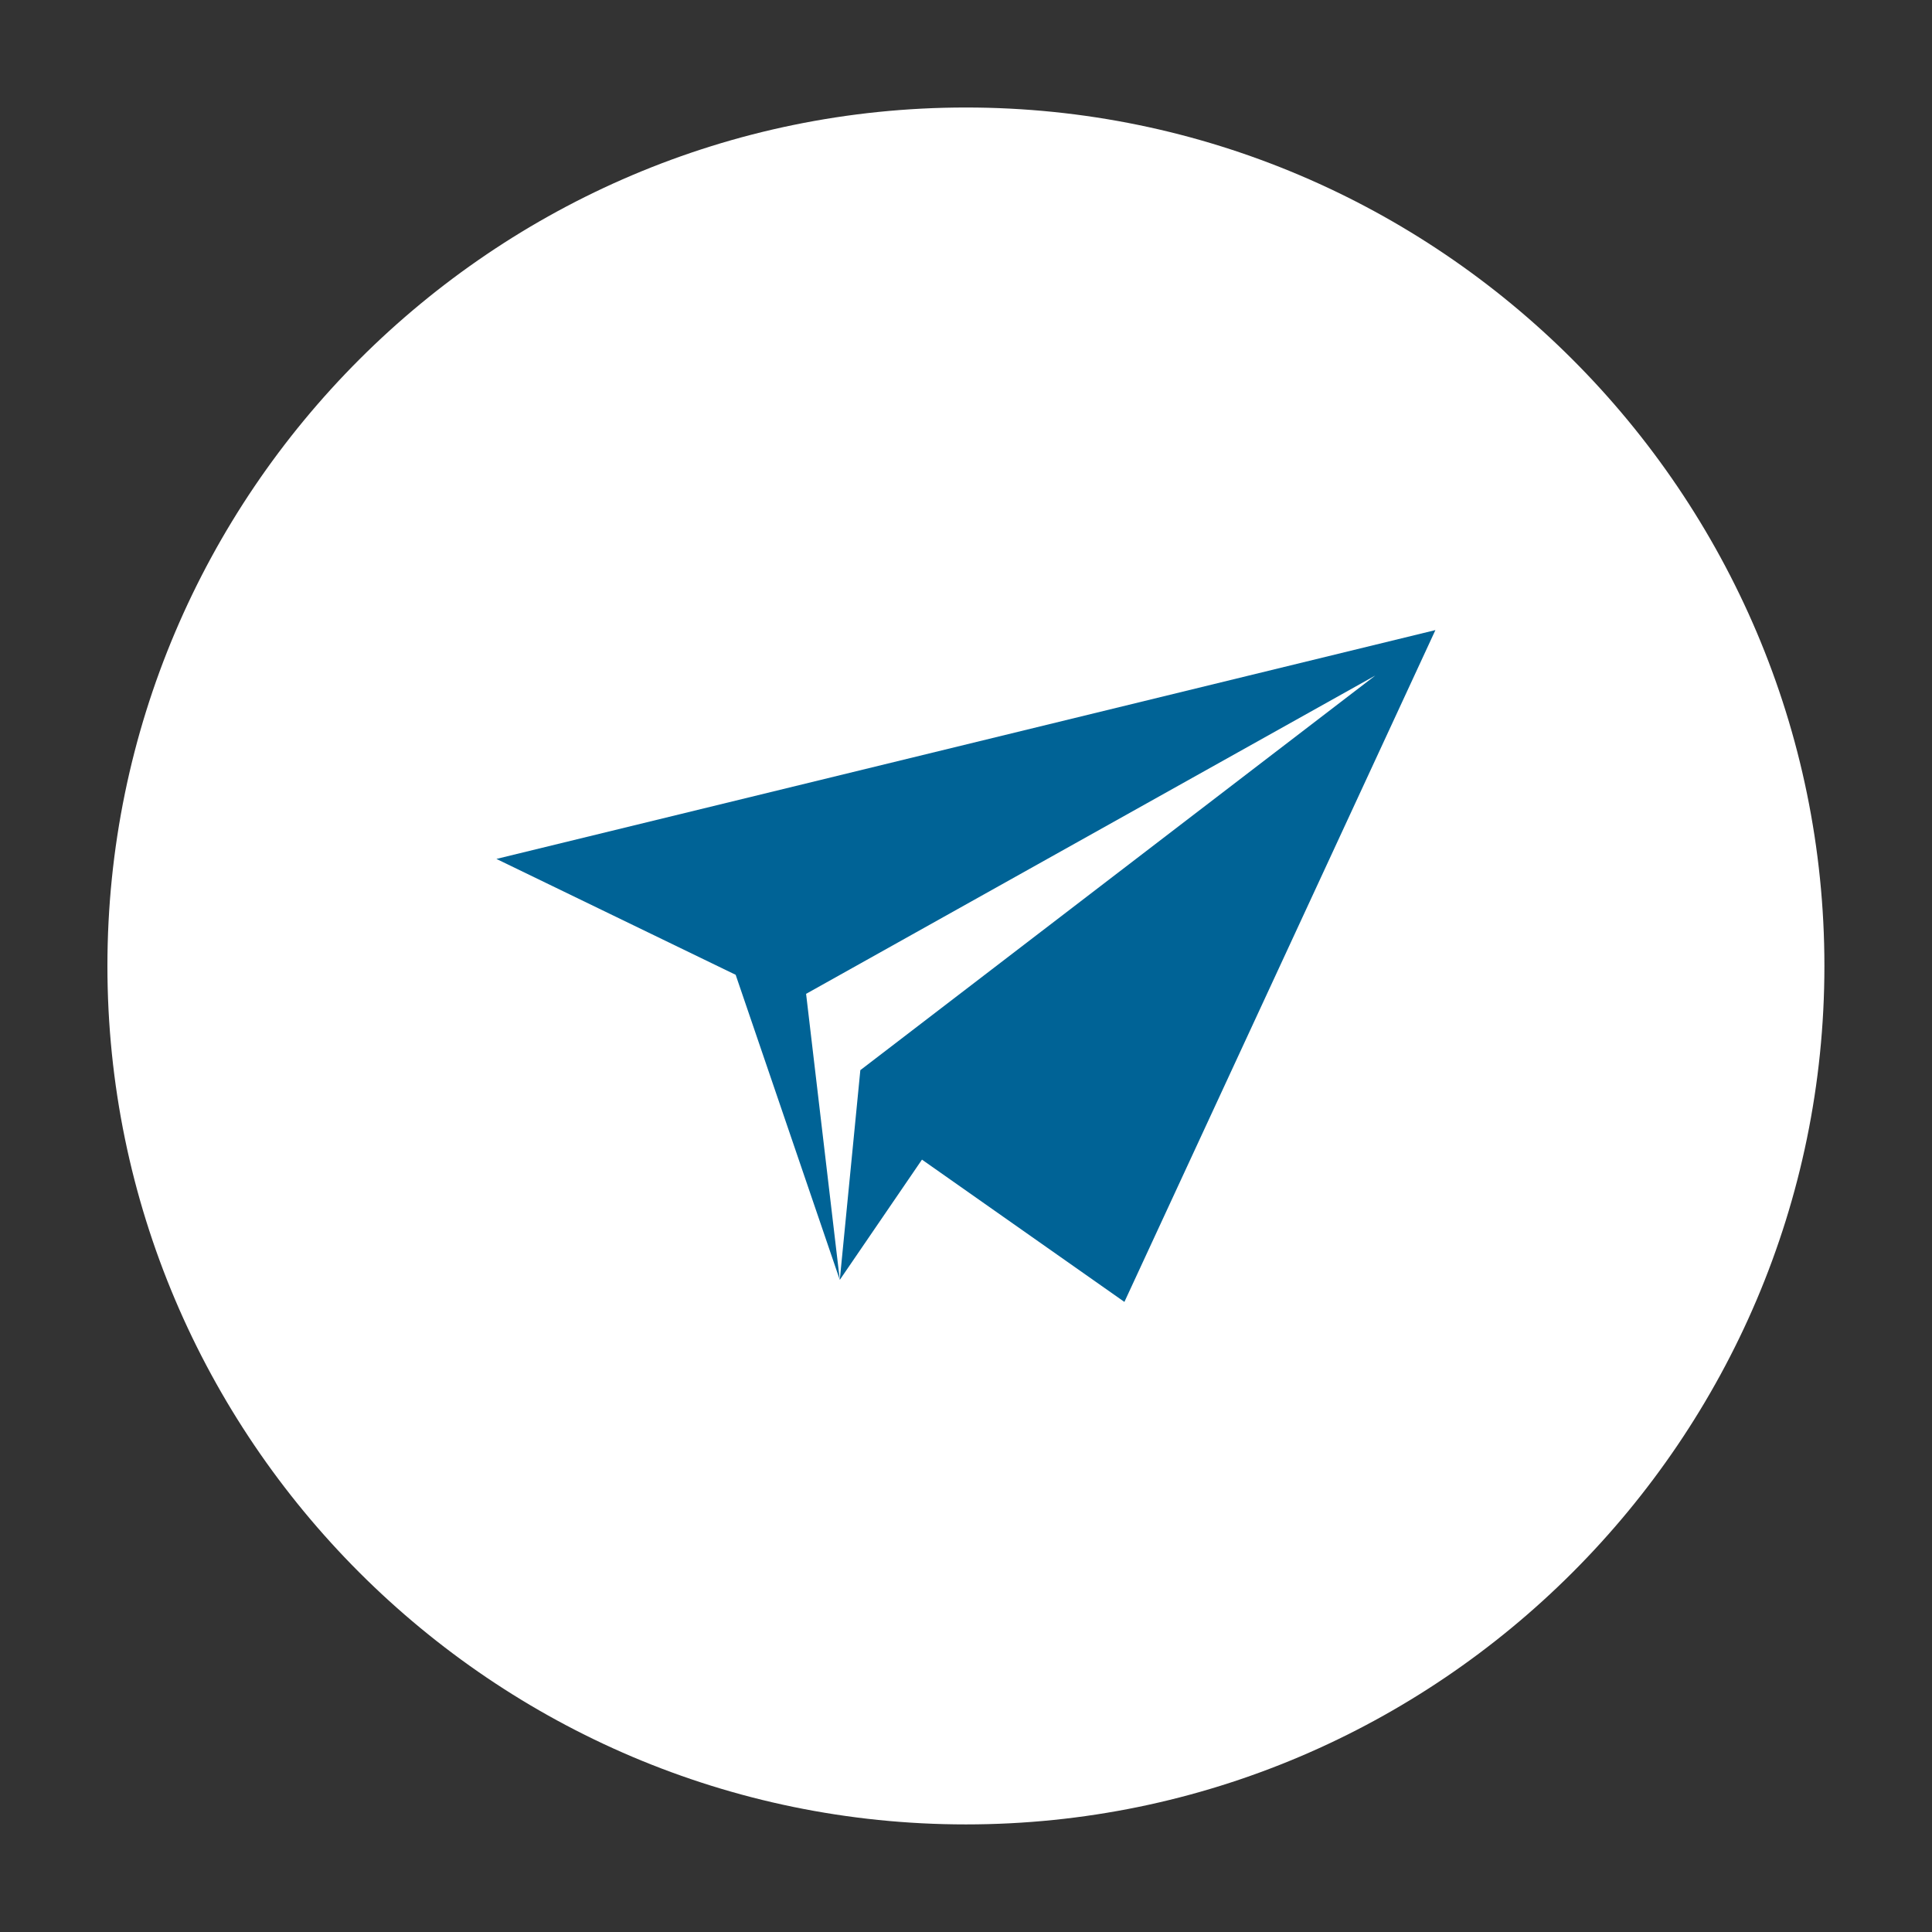
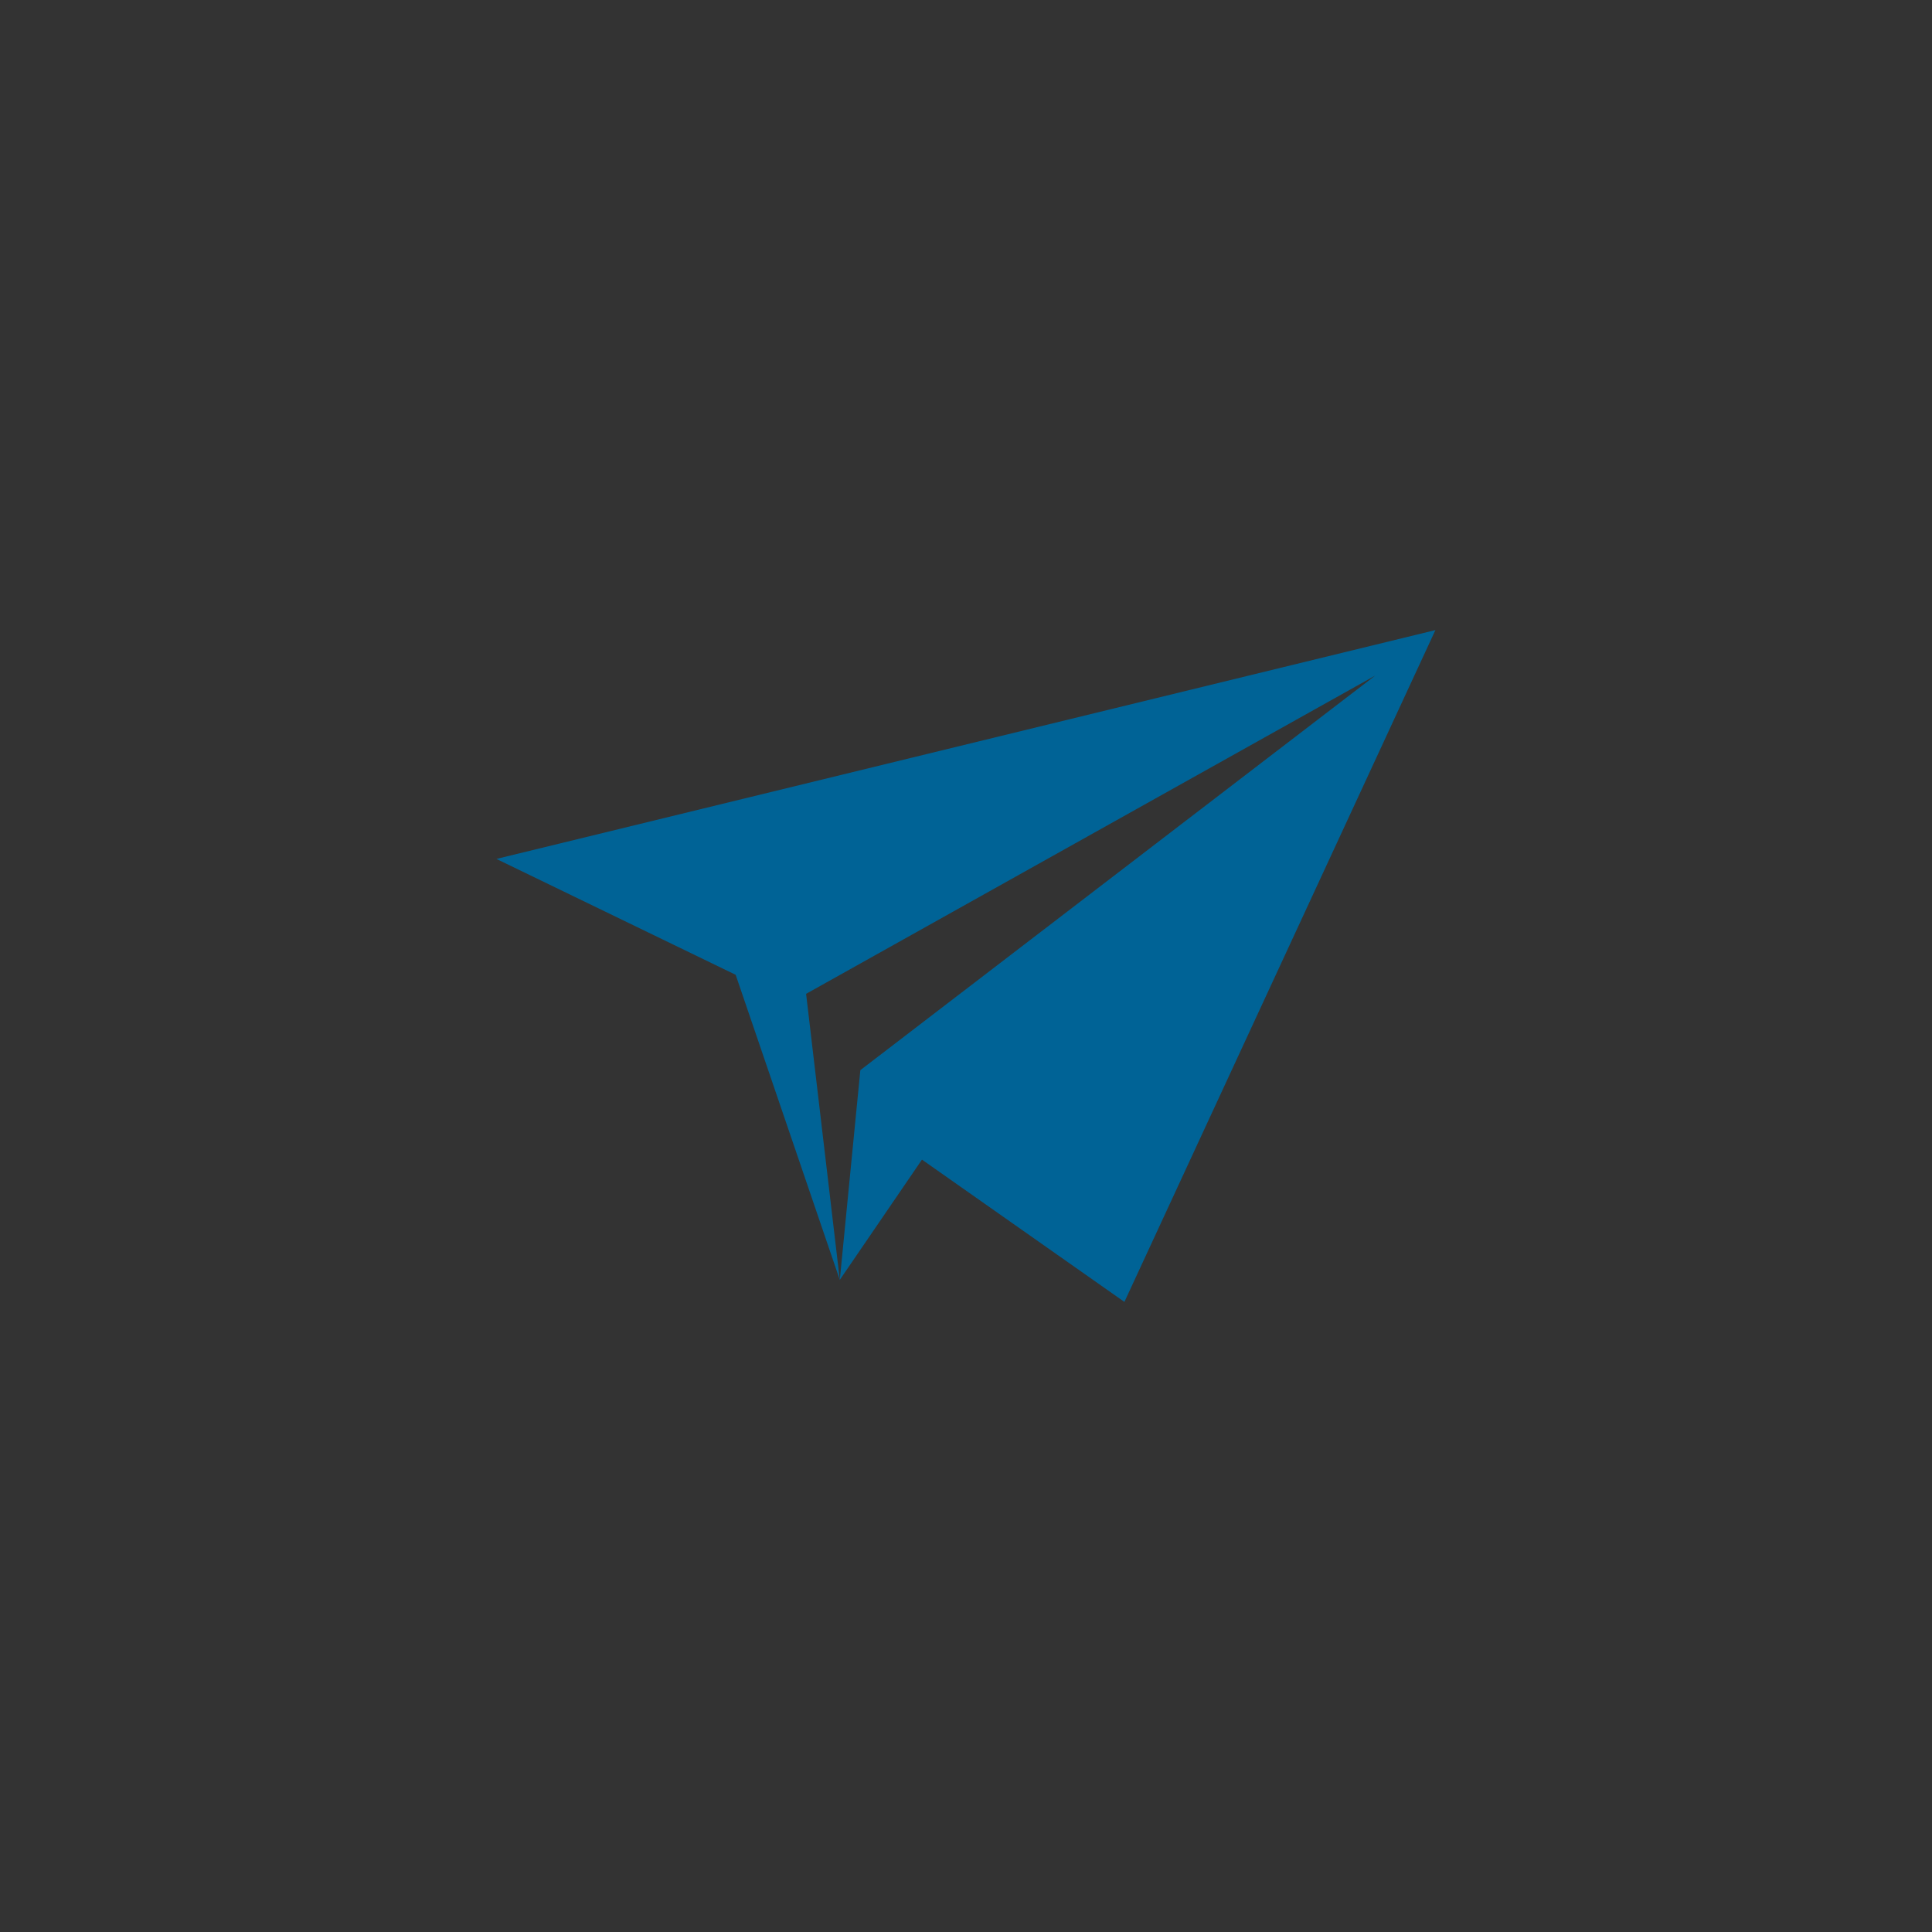
<svg xmlns="http://www.w3.org/2000/svg" width="120" zoomAndPan="magnify" viewBox="0 0 90 90" height="120" preserveAspectRatio="xMidYMid meet" version="1.0">
  <rect x="0" y="0" width="90" height="90" fill="#333333" stroke="none" />
  <defs>
    <clipPath id="7a6aa520e9">
      <path d="M 5.008 5.008 L 84.988 5.008 L 84.988 84.988 L 5.008 84.988 Z M 5.008 5.008 " clip-rule="nonzero" />
    </clipPath>
  </defs>
  <g clip-path="url(#7a6aa520e9)">
-     <path fill="#ffffff" d="M 44.996 84.988 C 22.969 84.988 5.004 67.023 5.004 45 C 5.004 22.973 22.969 5.008 44.996 5.008 C 67.023 5.008 84.988 22.973 84.988 45 C 84.988 67.023 67.023 84.988 44.996 84.988 " fill-opacity="1" fill-rule="evenodd" />
-   </g>
+     </g>
  <path fill="#006396" d="M 23.125 40.012 L 66.867 29.352 L 52.379 60.648 L 42.949 54.02 L 39.121 59.621 L 40.078 49.852 L 64.066 31.469 L 37.551 46.297 L 39.121 59.621 L 34.27 45.41 L 23.125 40.012 " fill-opacity="1" fill-rule="evenodd" />
</svg>